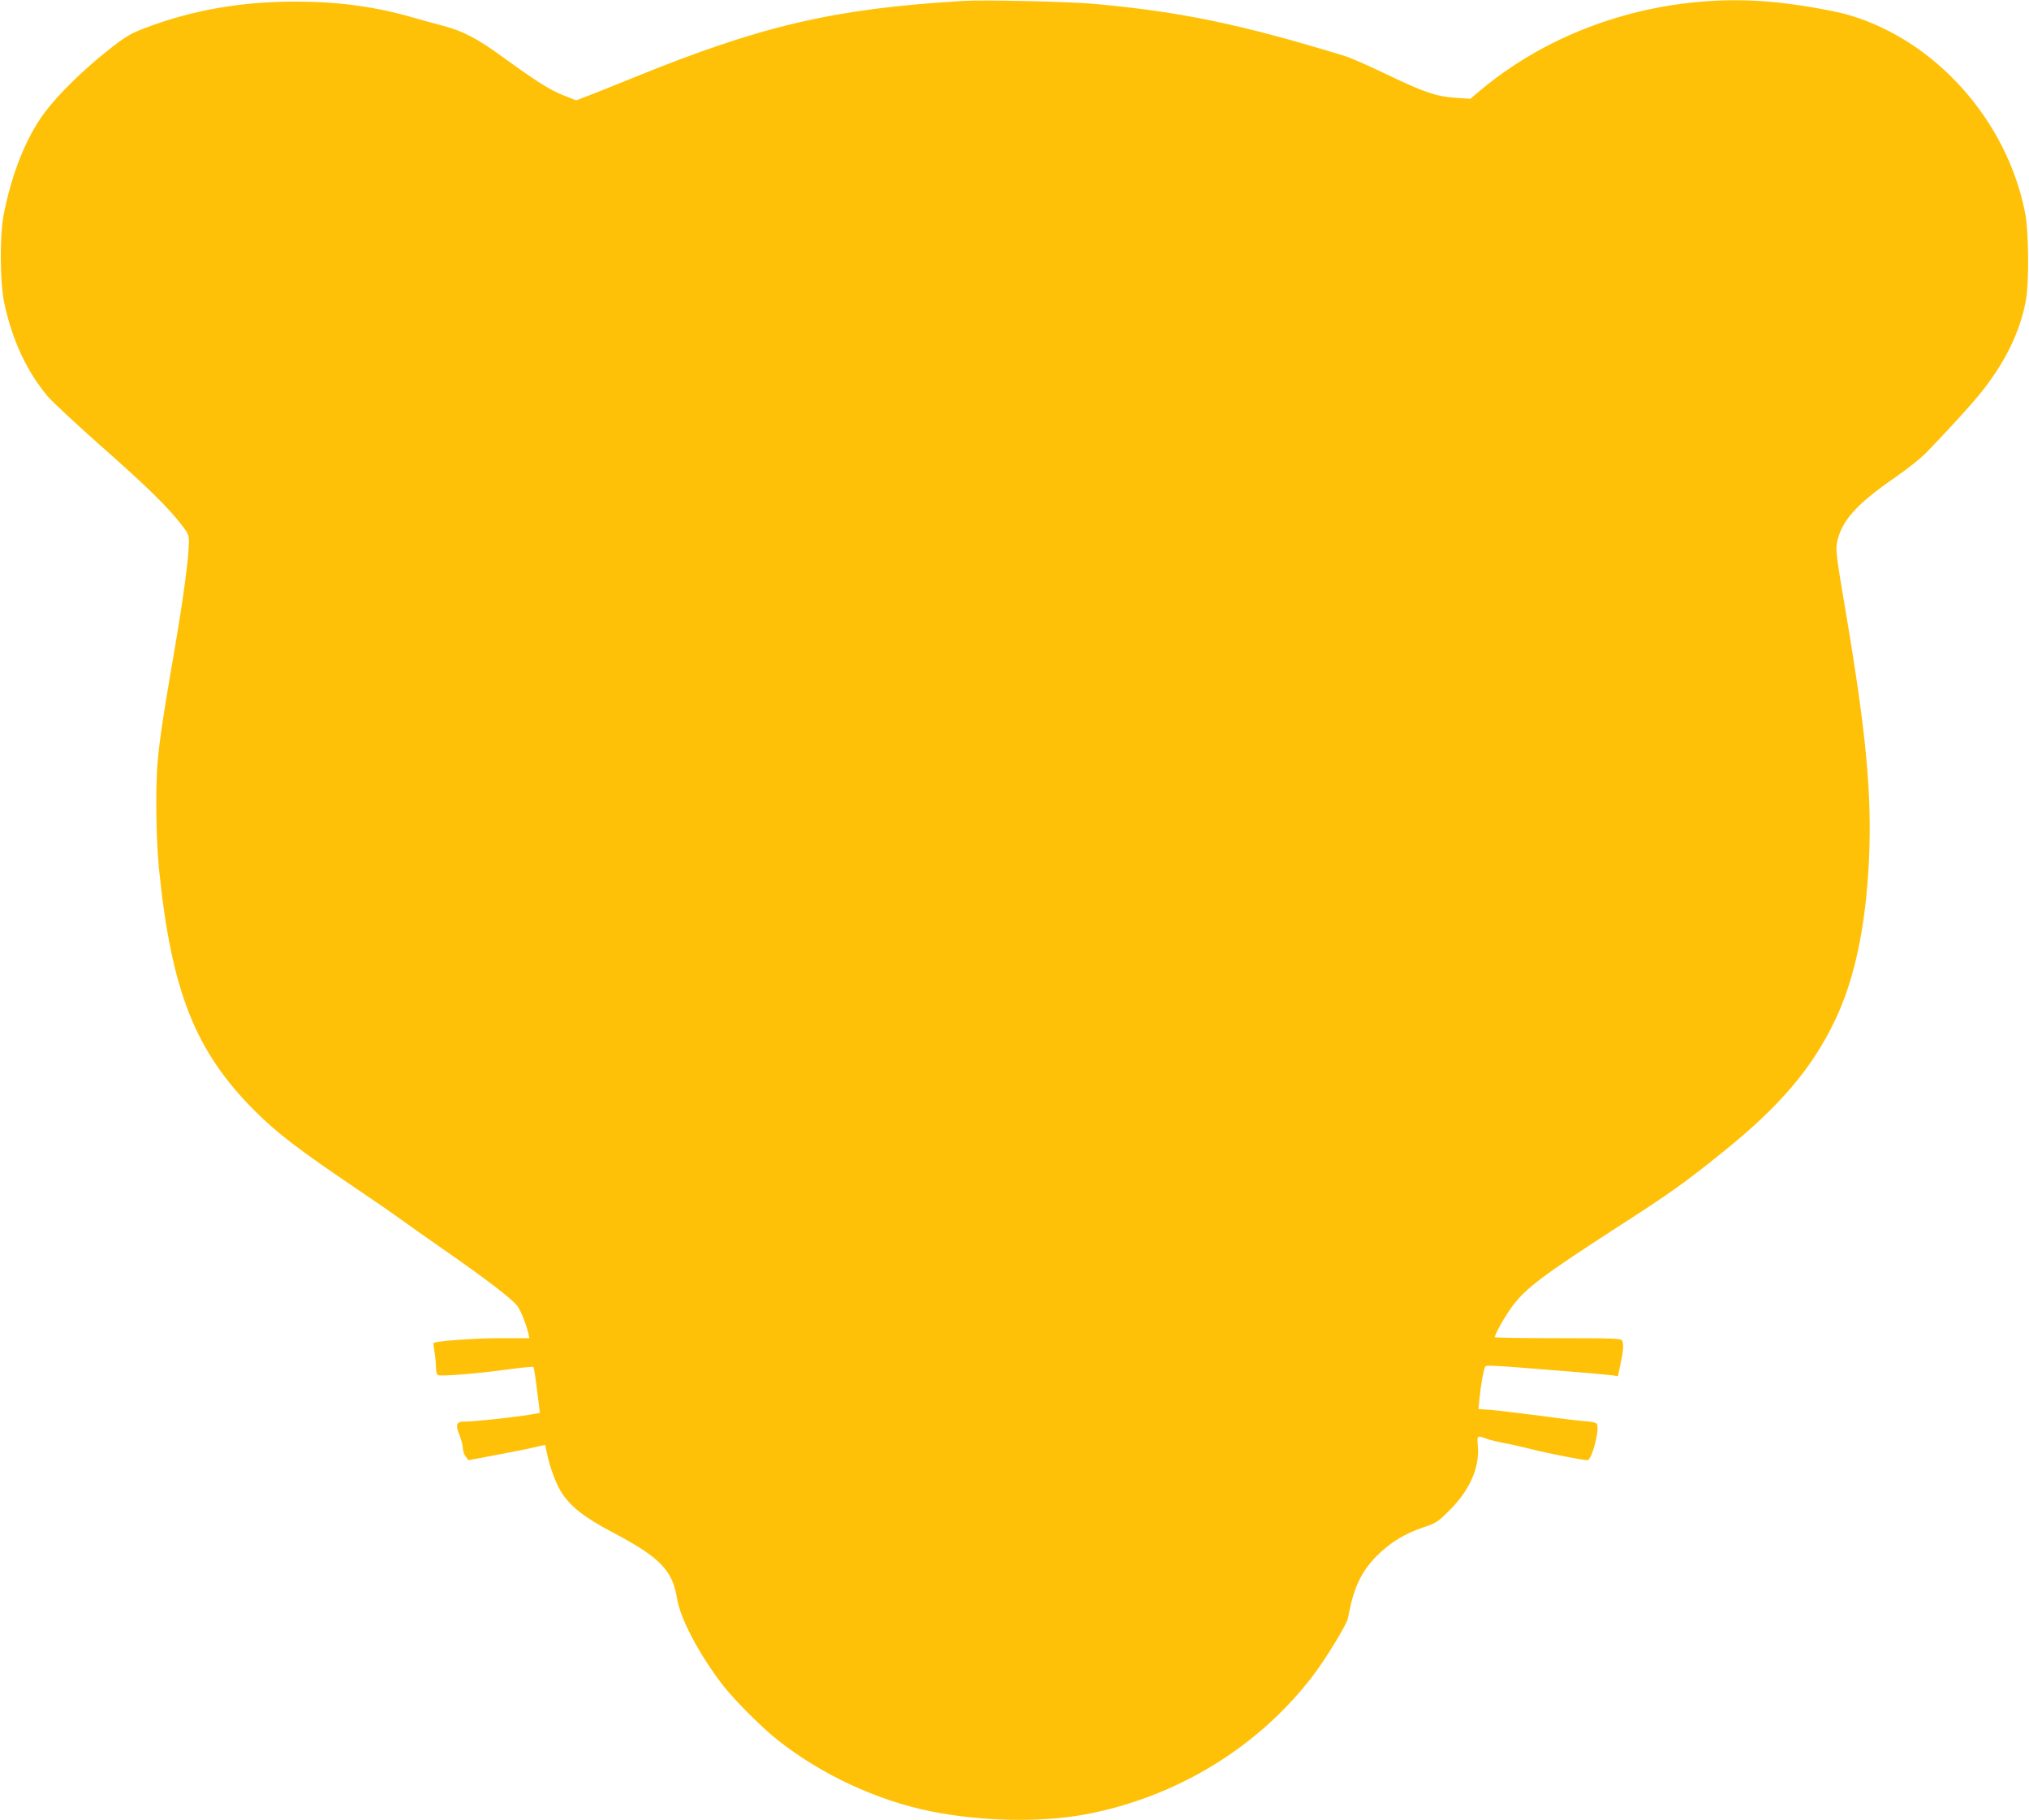
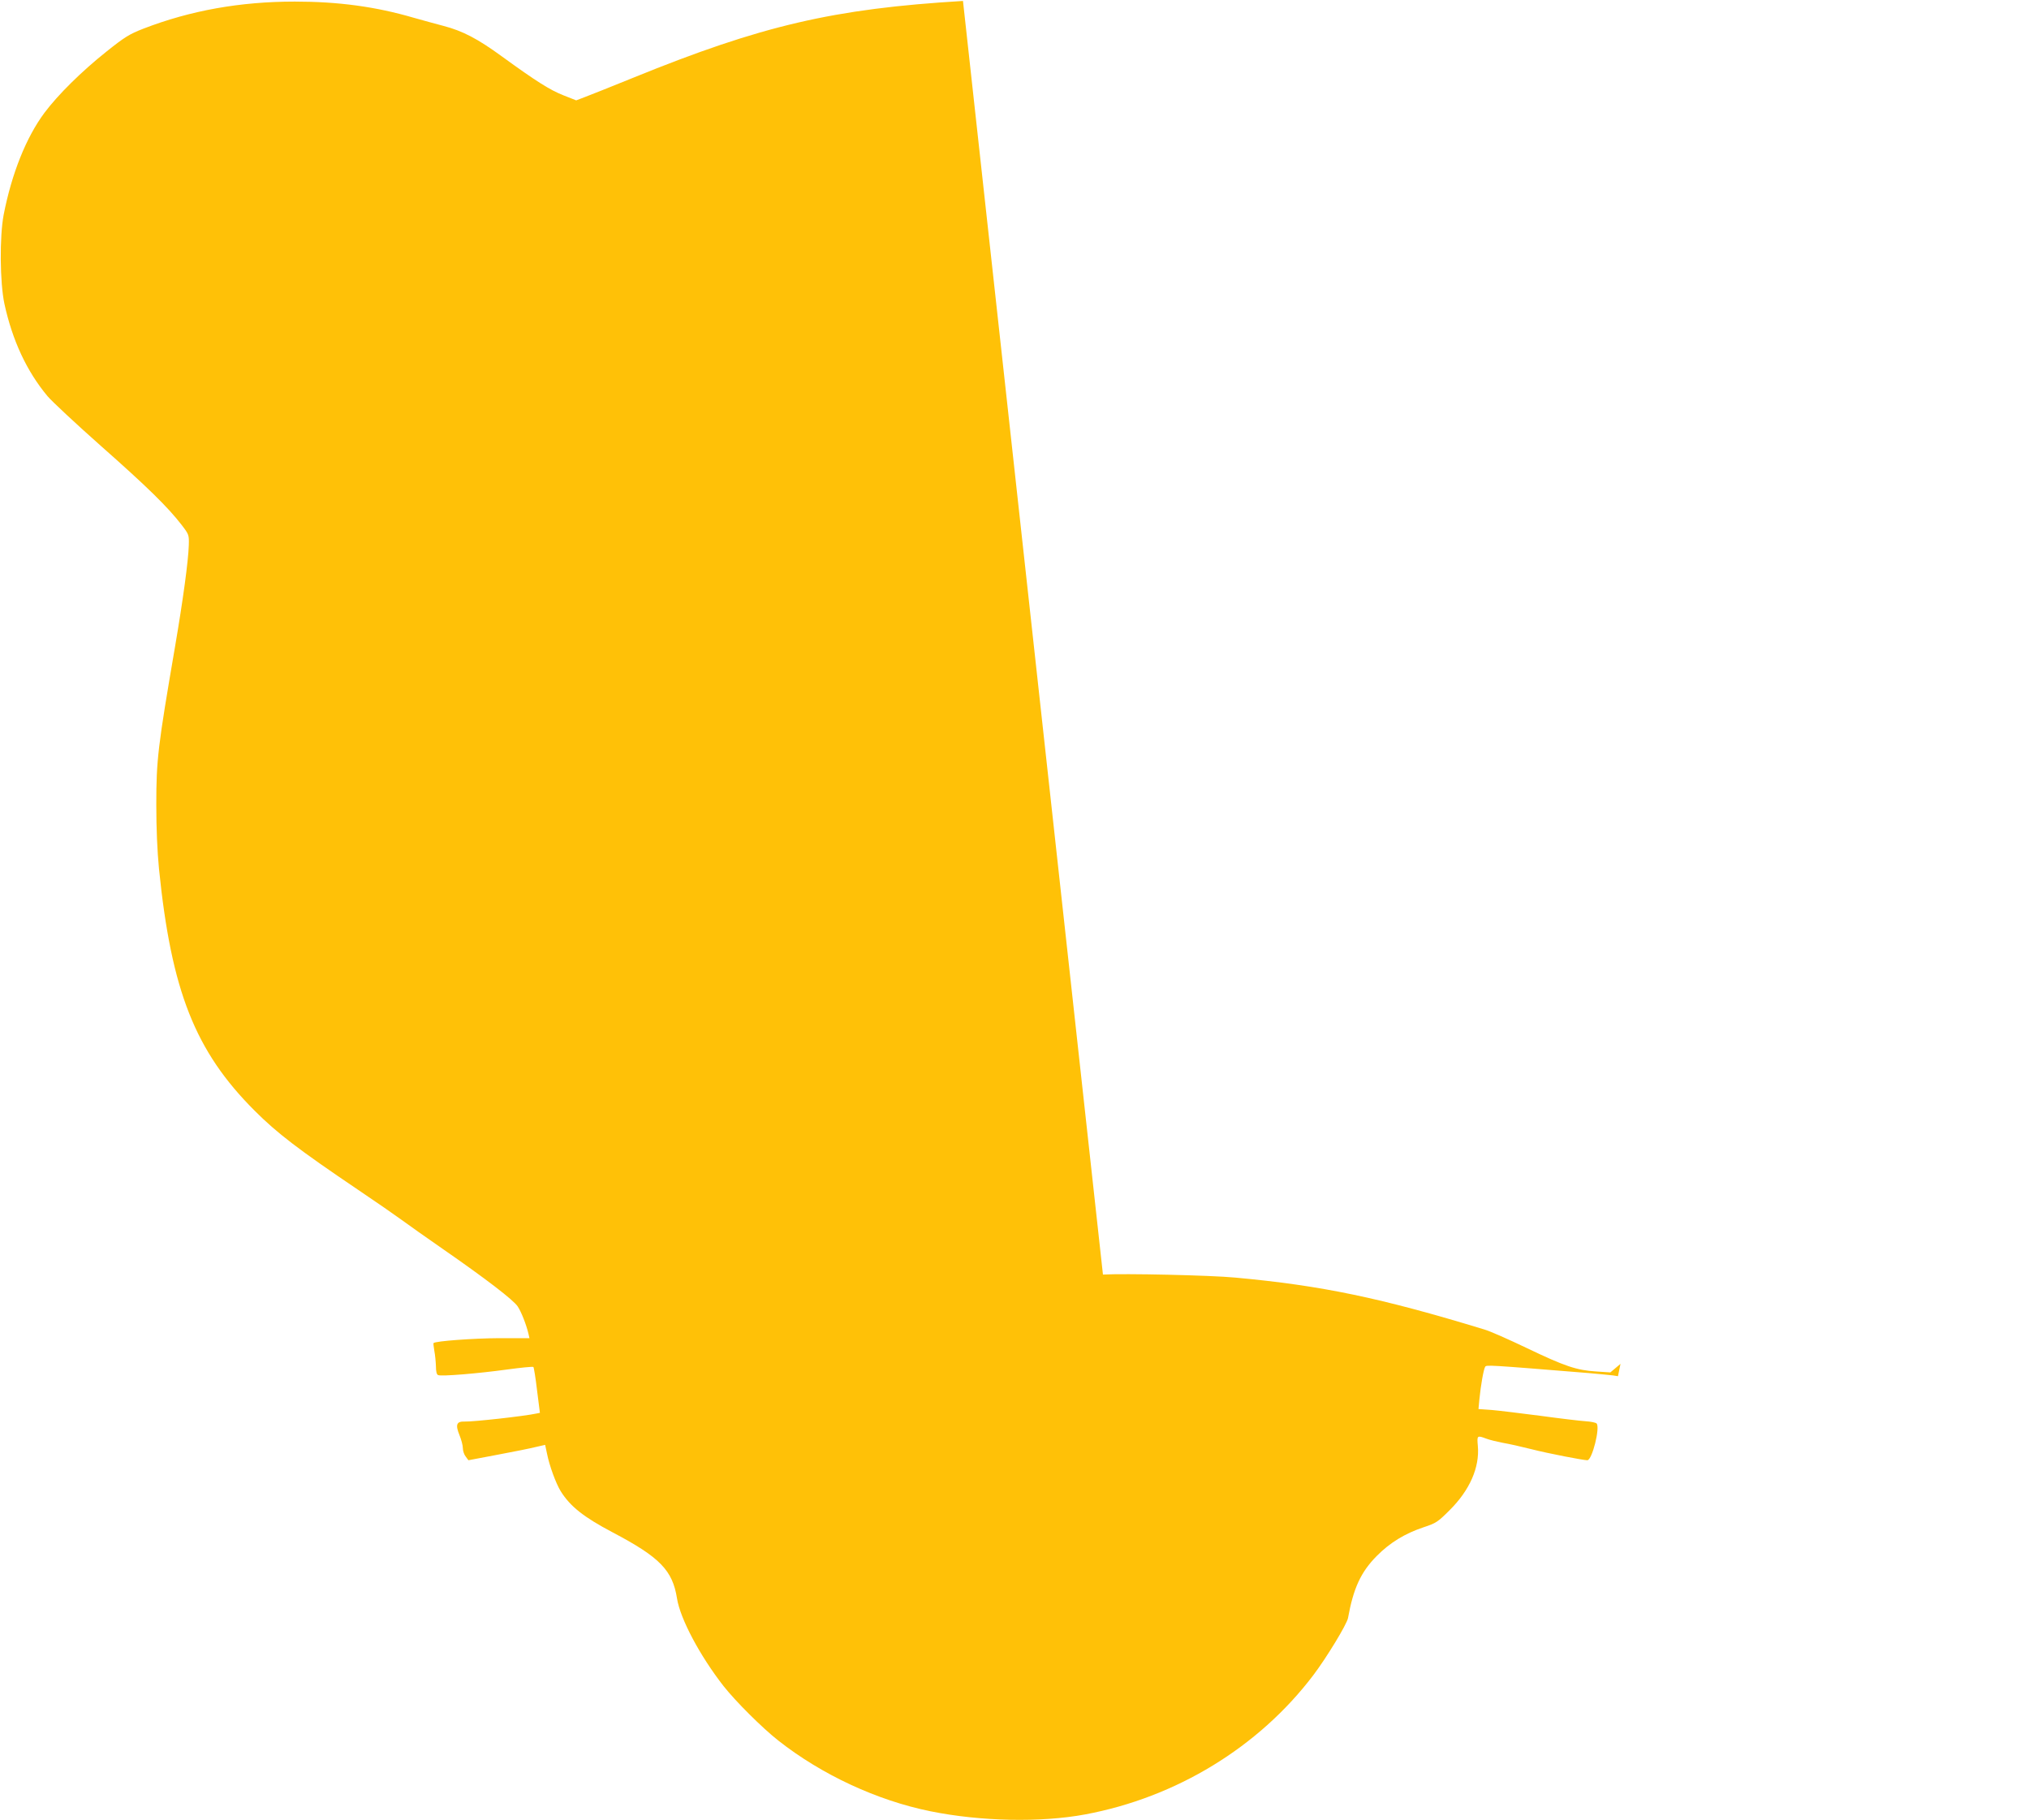
<svg xmlns="http://www.w3.org/2000/svg" version="1.0" width="1280pt" height="1148pt" viewBox="0 0 1280 1148" preserveAspectRatio="xMidYMid meet">
  <g transform="translate(0,1148) scale(0.1,-0.1)" fill="#ffc107" stroke="none">
-     <path d="M6075 11474 c-817 -49 -1271 -155 -2082 -485 -136 -55 -273 -110 -303 -121 l-55 -21 -81 32 c-84 33 -170 87 -389 246 -152 111 -247 160 -365 191 -47 12 -132 36 -190 52 -239 70 -475 102 -750 102 -344 0 -658 -56 -956 -171 -87 -34 -117 -52 -232 -144 -157 -125 -306 -272 -392 -387 -115 -155 -206 -382 -257 -643 -26 -138 -24 -427 5 -562 50 -229 140 -424 272 -582 27 -32 179 -174 337 -314 290 -256 421 -384 509 -498 46 -60 47 -63 45 -128 -3 -101 -37 -348 -87 -641 -108 -630 -118 -711 -118 -995 0 -149 6 -292 17 -405 78 -771 228 -1150 603 -1525 142 -142 275 -244 654 -500 113 -76 237 -162 275 -190 39 -29 153 -109 255 -180 274 -190 449 -324 476 -365 23 -35 54 -114 68 -173 l6 -27 -192 0 c-162 -1 -400 -18 -413 -31 -2 -2 1 -24 5 -49 5 -25 9 -68 10 -96 0 -35 5 -54 14 -57 22 -9 251 10 433 35 89 12 165 20 168 16 3 -3 14 -69 23 -147 l18 -142 -20 -4 c-77 -17 -403 -53 -455 -51 -51 2 -59 -20 -33 -84 12 -29 22 -67 22 -84 0 -17 8 -41 18 -53 l17 -23 185 35 c102 19 211 41 242 49 l57 13 12 -56 c15 -76 56 -187 86 -236 60 -96 144 -163 328 -260 298 -157 378 -239 406 -417 20 -127 144 -361 294 -553 76 -96 242 -262 345 -343 273 -215 623 -378 960 -446 315 -64 696 -72 975 -20 575 107 1095 424 1439 877 85 112 213 323 220 362 34 188 81 290 181 391 83 84 178 142 295 181 79 26 90 33 165 108 127 126 190 270 178 405 -6 67 -5 68 54 46 21 -8 67 -19 103 -26 36 -6 117 -24 180 -40 105 -27 329 -70 354 -70 30 1 82 208 58 232 -6 6 -37 12 -69 14 -32 2 -159 17 -283 34 -124 16 -263 33 -309 37 l-84 6 6 63 c8 83 26 187 36 203 8 13 11 13 651 -39 69 -6 139 -13 156 -15 l31 -5 16 78 c18 82 21 120 11 146 -5 14 -51 16 -405 16 -219 0 -399 3 -399 6 0 19 67 138 112 197 84 113 194 195 655 493 339 218 437 288 678 483 352 283 557 524 700 823 124 258 195 591 215 1006 20 423 -16 806 -151 1602 -54 318 -59 361 -50 408 27 135 120 240 361 407 82 56 172 128 207 165 164 171 273 292 329 360 162 199 259 397 295 600 20 115 17 424 -4 539 -111 586 -563 1096 -1116 1257 -105 30 -340 70 -496 83 -662 57 -1335 -148 -1825 -558 l-64 -54 -91 6 c-122 8 -195 32 -435 147 -113 54 -234 108 -270 118 -652 199 -1025 277 -1570 327 -155 15 -704 27 -835 19z" />
+     <path d="M6075 11474 c-817 -49 -1271 -155 -2082 -485 -136 -55 -273 -110 -303 -121 l-55 -21 -81 32 c-84 33 -170 87 -389 246 -152 111 -247 160 -365 191 -47 12 -132 36 -190 52 -239 70 -475 102 -750 102 -344 0 -658 -56 -956 -171 -87 -34 -117 -52 -232 -144 -157 -125 -306 -272 -392 -387 -115 -155 -206 -382 -257 -643 -26 -138 -24 -427 5 -562 50 -229 140 -424 272 -582 27 -32 179 -174 337 -314 290 -256 421 -384 509 -498 46 -60 47 -63 45 -128 -3 -101 -37 -348 -87 -641 -108 -630 -118 -711 -118 -995 0 -149 6 -292 17 -405 78 -771 228 -1150 603 -1525 142 -142 275 -244 654 -500 113 -76 237 -162 275 -190 39 -29 153 -109 255 -180 274 -190 449 -324 476 -365 23 -35 54 -114 68 -173 l6 -27 -192 0 c-162 -1 -400 -18 -413 -31 -2 -2 1 -24 5 -49 5 -25 9 -68 10 -96 0 -35 5 -54 14 -57 22 -9 251 10 433 35 89 12 165 20 168 16 3 -3 14 -69 23 -147 l18 -142 -20 -4 c-77 -17 -403 -53 -455 -51 -51 2 -59 -20 -33 -84 12 -29 22 -67 22 -84 0 -17 8 -41 18 -53 l17 -23 185 35 c102 19 211 41 242 49 l57 13 12 -56 c15 -76 56 -187 86 -236 60 -96 144 -163 328 -260 298 -157 378 -239 406 -417 20 -127 144 -361 294 -553 76 -96 242 -262 345 -343 273 -215 623 -378 960 -446 315 -64 696 -72 975 -20 575 107 1095 424 1439 877 85 112 213 323 220 362 34 188 81 290 181 391 83 84 178 142 295 181 79 26 90 33 165 108 127 126 190 270 178 405 -6 67 -5 68 54 46 21 -8 67 -19 103 -26 36 -6 117 -24 180 -40 105 -27 329 -70 354 -70 30 1 82 208 58 232 -6 6 -37 12 -69 14 -32 2 -159 17 -283 34 -124 16 -263 33 -309 37 l-84 6 6 63 c8 83 26 187 36 203 8 13 11 13 651 -39 69 -6 139 -13 156 -15 l31 -5 16 78 l-64 -54 -91 6 c-122 8 -195 32 -435 147 -113 54 -234 108 -270 118 -652 199 -1025 277 -1570 327 -155 15 -704 27 -835 19z" />
  </g>
</svg>